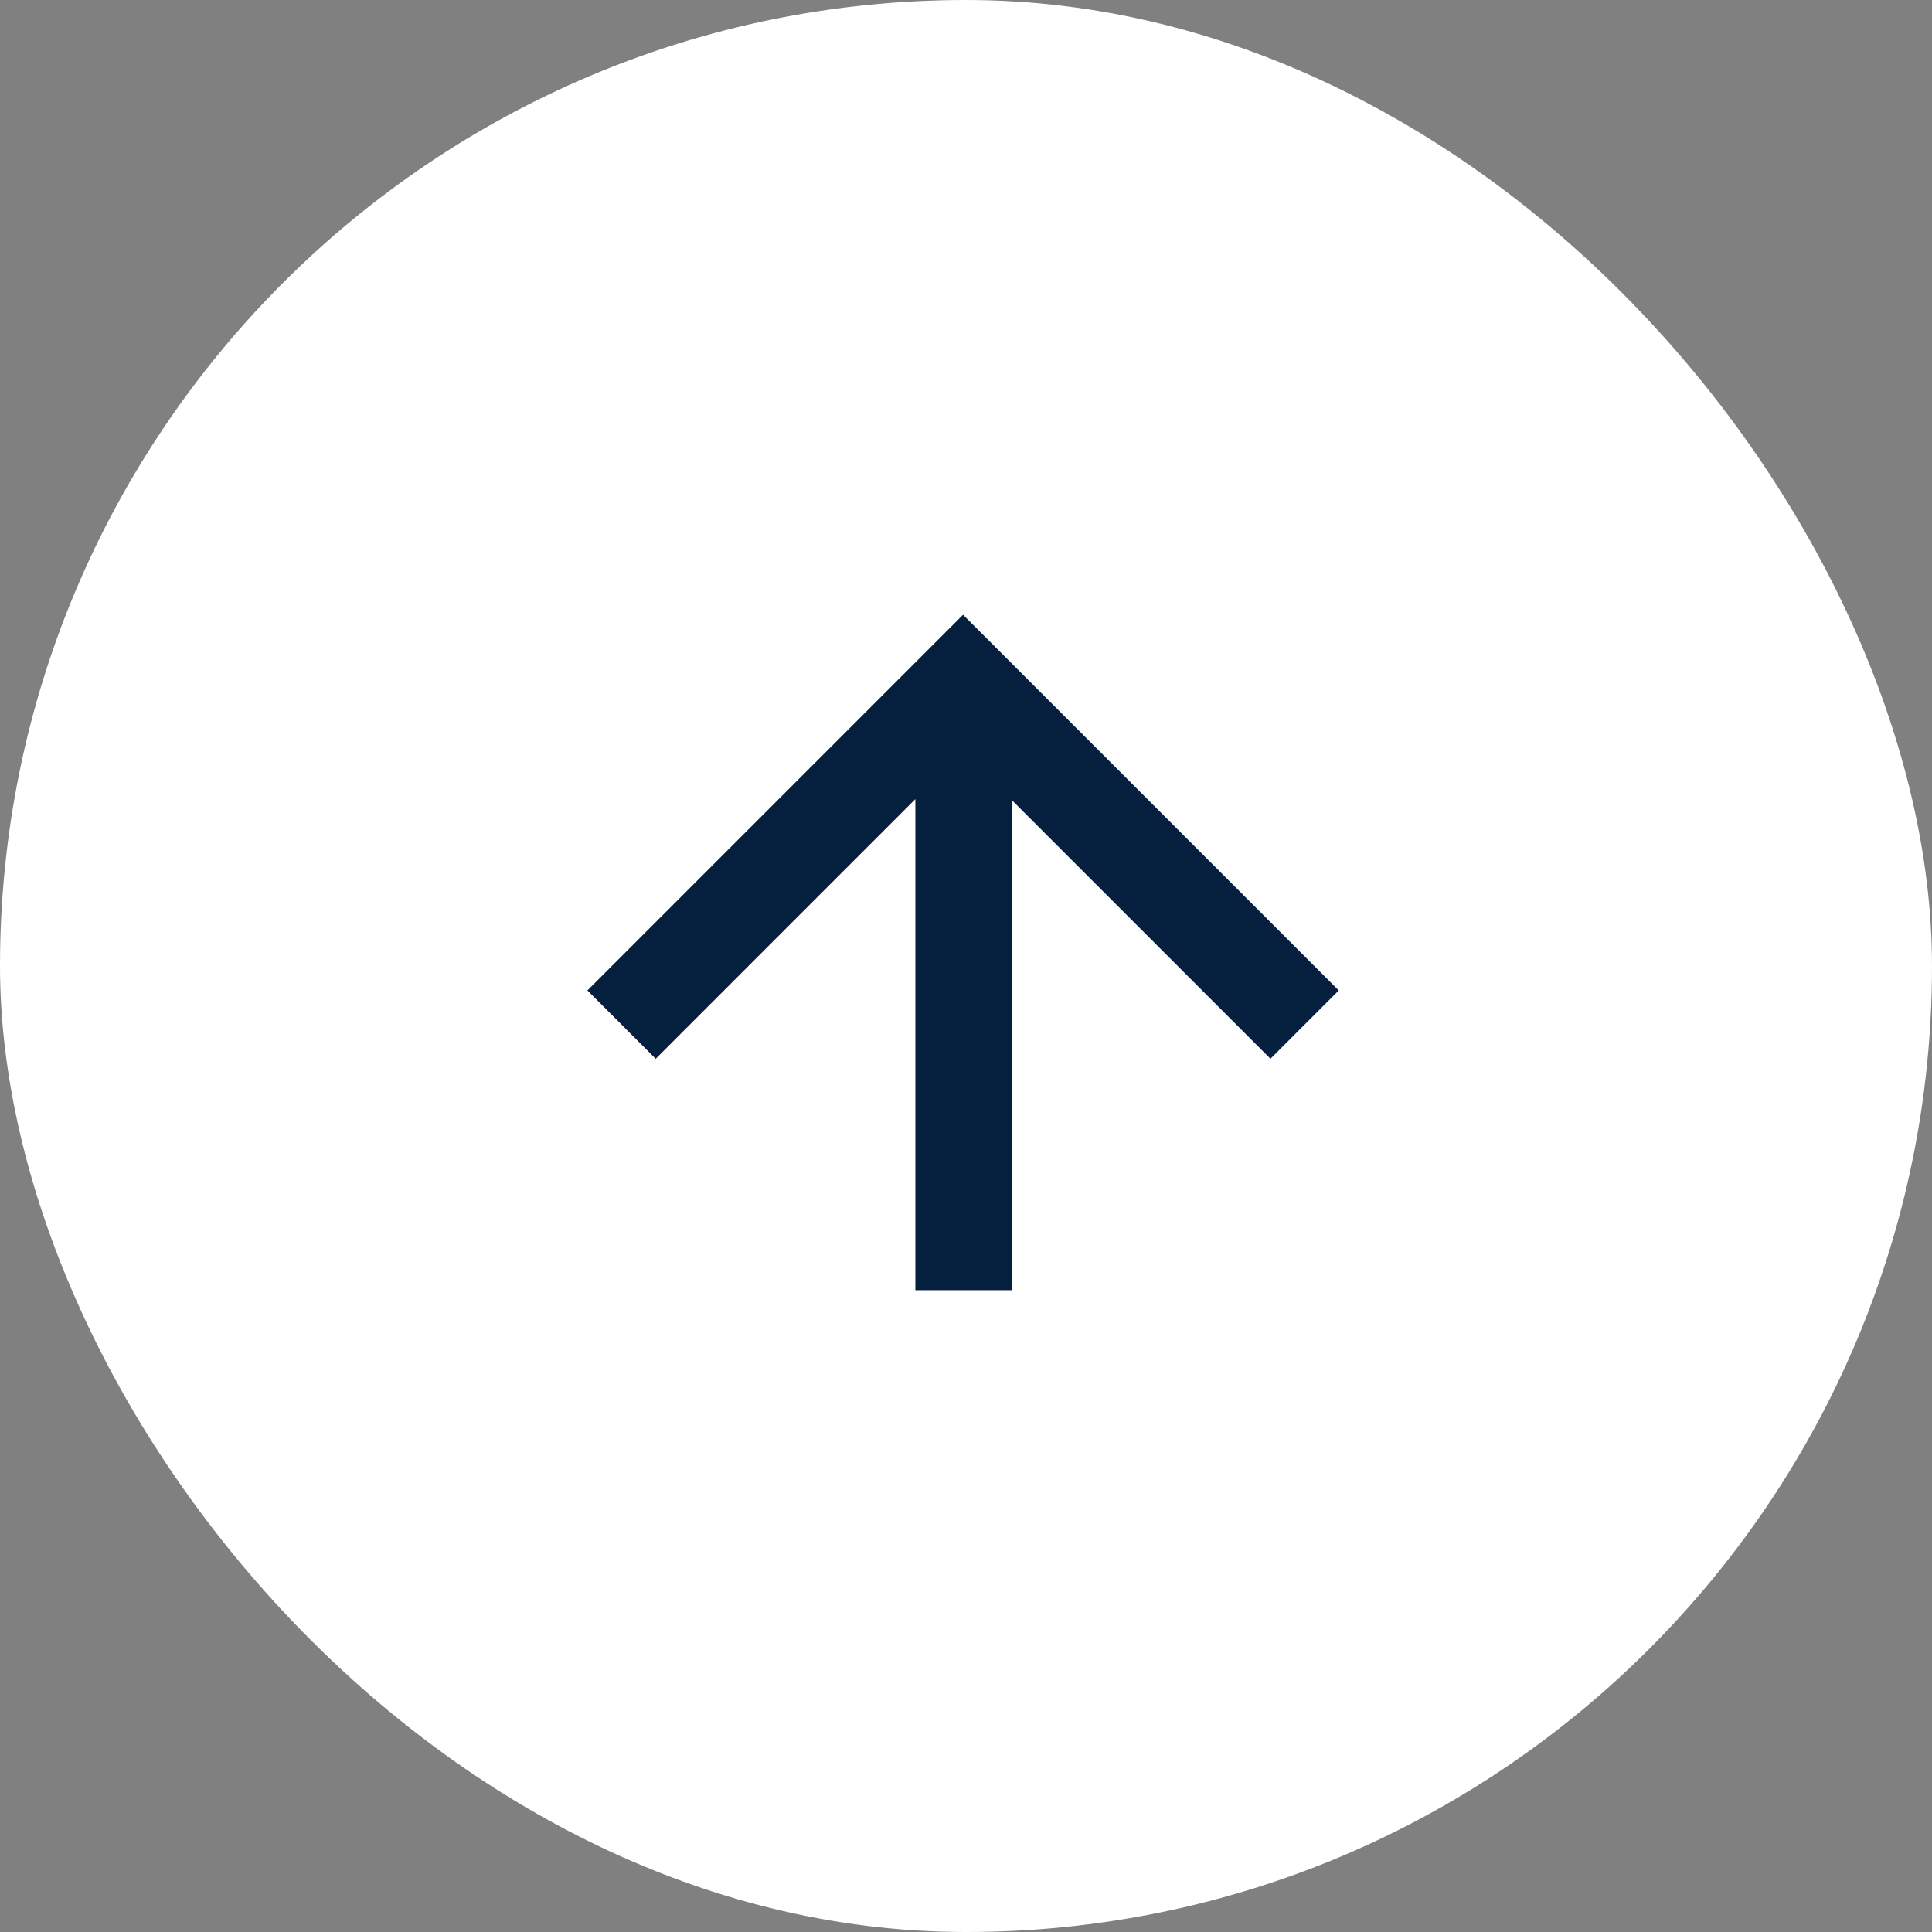
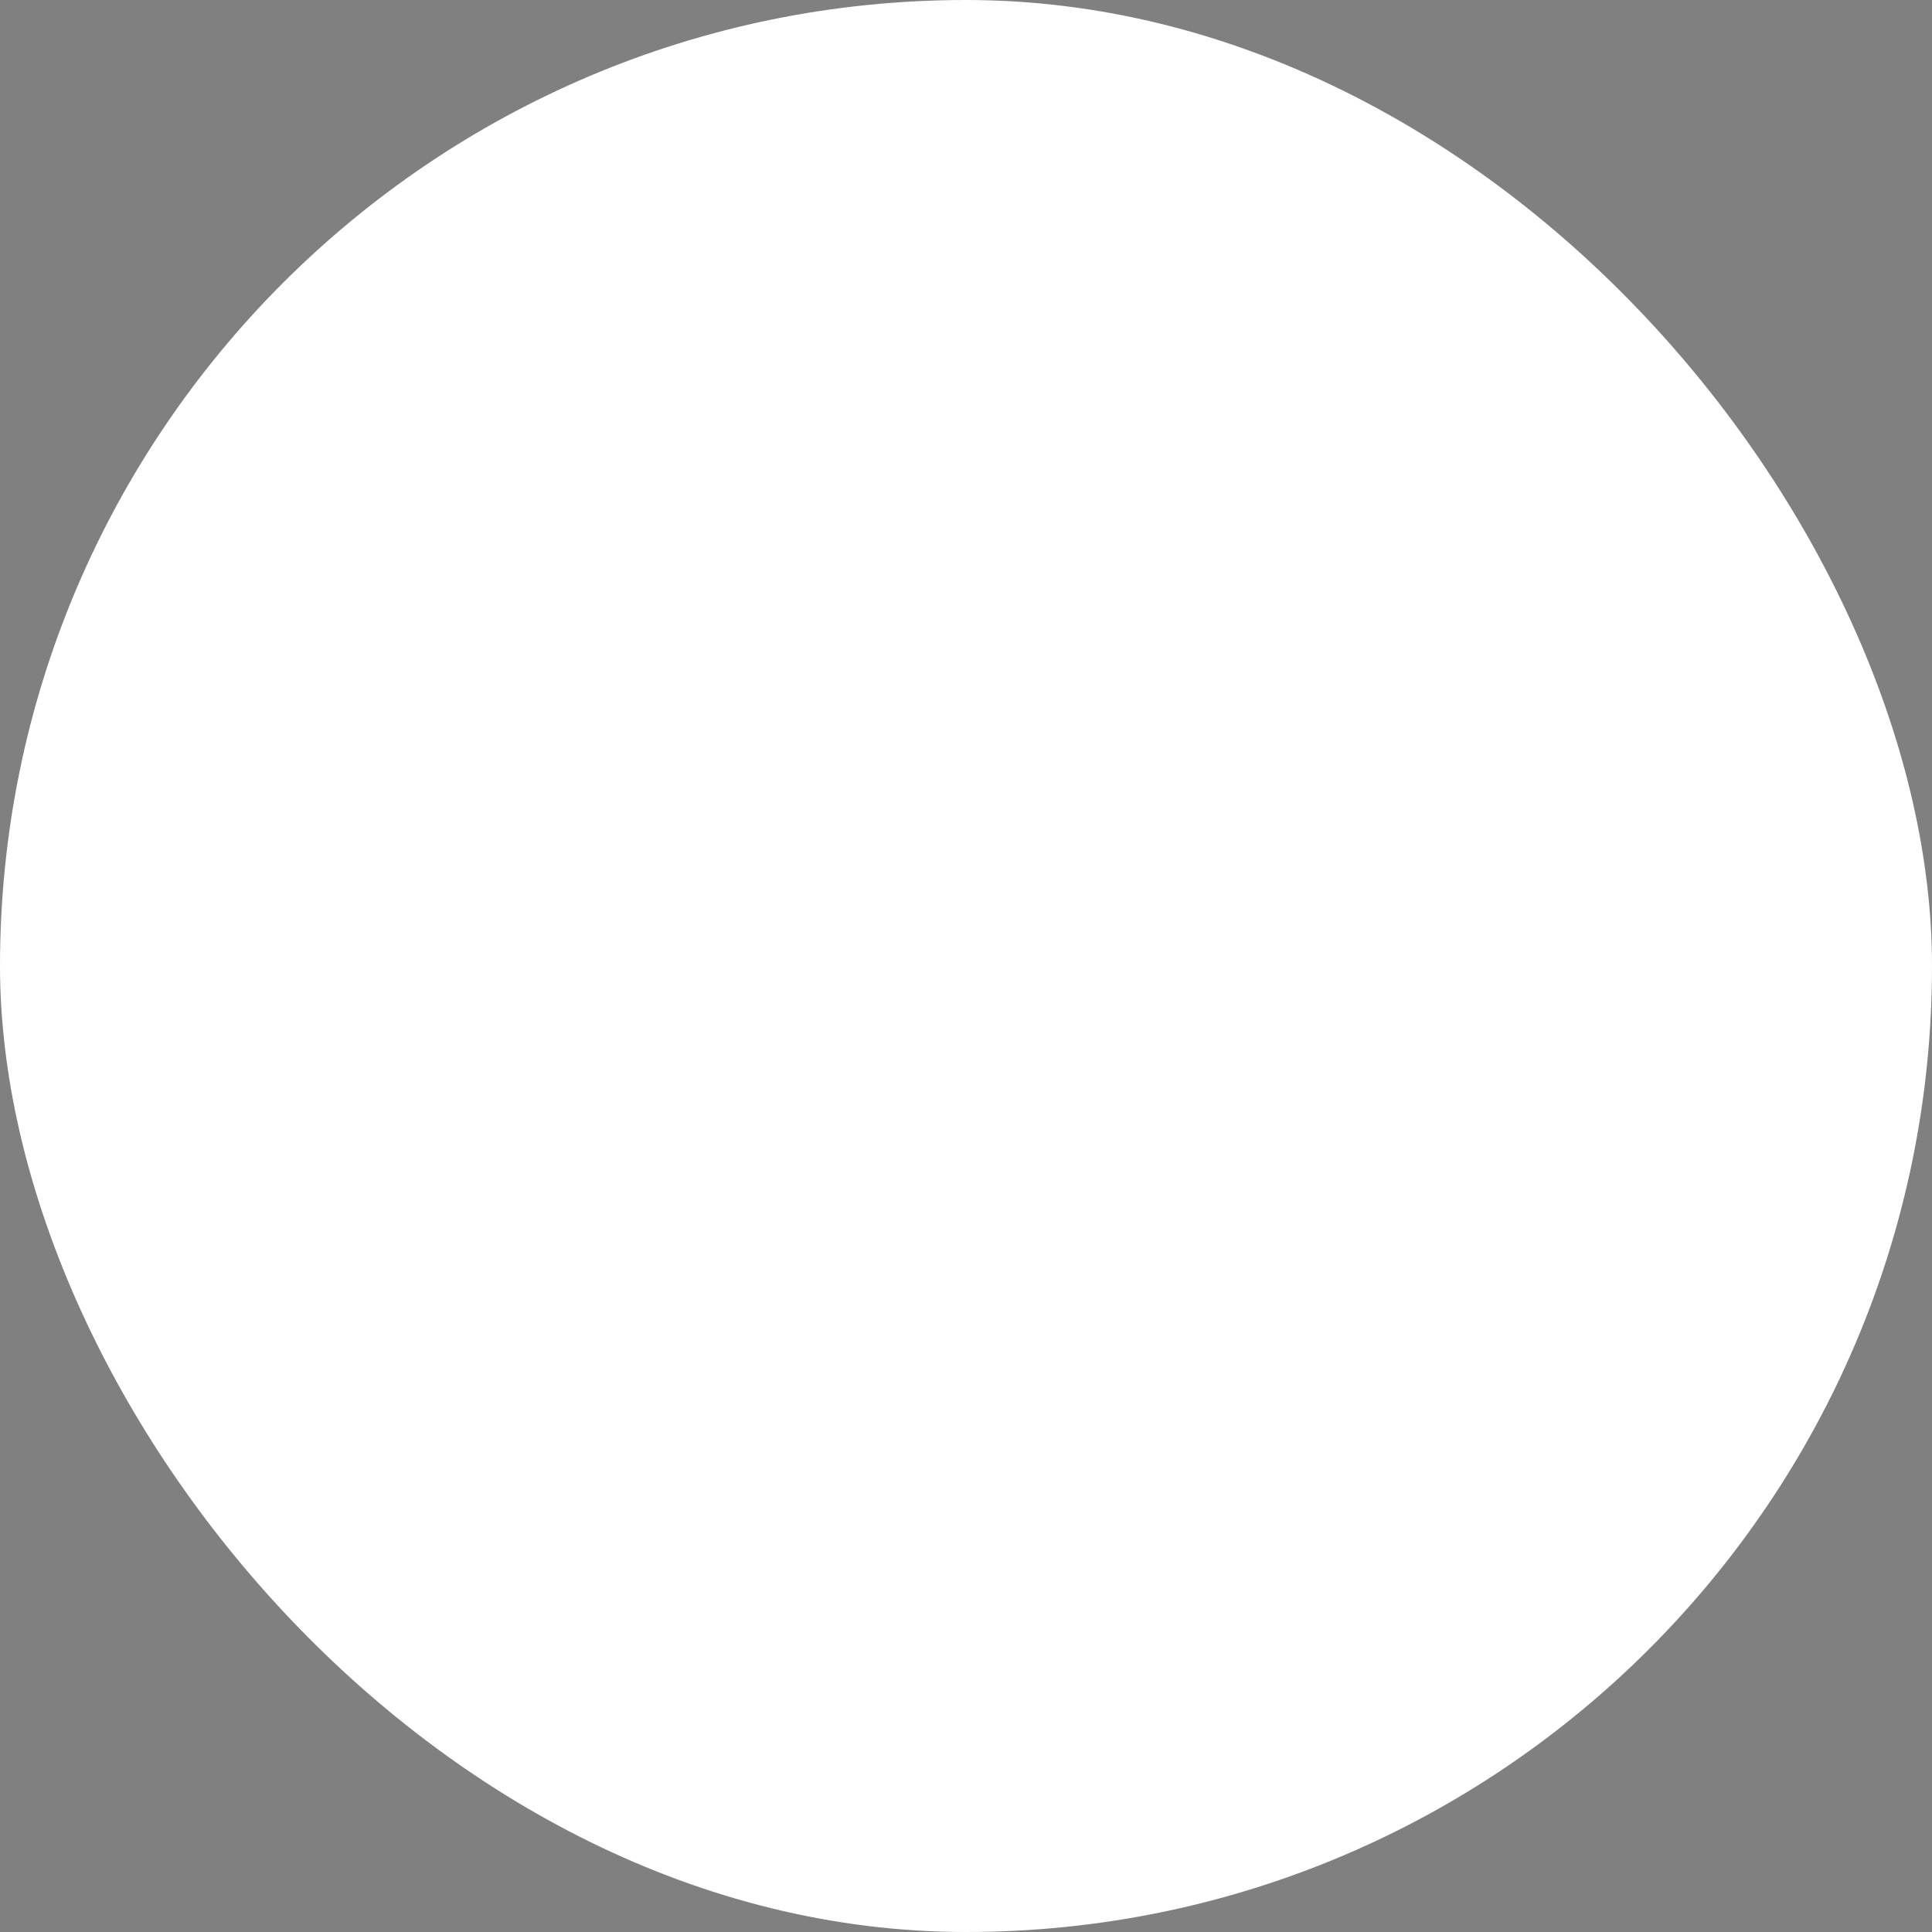
<svg xmlns="http://www.w3.org/2000/svg" width="48" height="48" viewBox="0 0 48 48" fill="none">
  <rect x="0" y="0" width="48" height="48" fill="#808080" stroke="none" />
  <rect width="48" height="48" rx="24" fill="white" />
  <g clip-path="url(#clip0_2_13459)">
    <g clip-path="url(#clip1_2_13459)">
      <g clip-path="url(#clip2_2_13459)">
-         <path fill-rule="evenodd" clip-rule="evenodd" d="M22.742 19.853L16.291 26.305L14.594 24.607L23.927 15.273L33.261 24.607L31.564 26.304L25.142 19.882V32.054H22.742V19.853Z" fill="#05203E" />
+         <path fill-rule="evenodd" clip-rule="evenodd" d="M22.742 19.853L16.291 26.305L14.594 24.607L23.927 15.273L33.261 24.607L31.564 26.304L25.142 19.882H22.742V19.853Z" fill="#05203E" />
      </g>
    </g>
  </g>
  <defs>
    <clipPath id="clip0_2_13459">
      <rect width="20" height="18" fill="white" transform="translate(14 15)" />
    </clipPath>
    <clipPath id="clip1_2_13459">
      <rect width="20" height="18" fill="white" transform="translate(14 15)" />
    </clipPath>
    <clipPath id="clip2_2_13459">
-       <rect width="20" height="18" fill="white" transform="translate(14 15)" />
-     </clipPath>
+       </clipPath>
  </defs>
</svg>